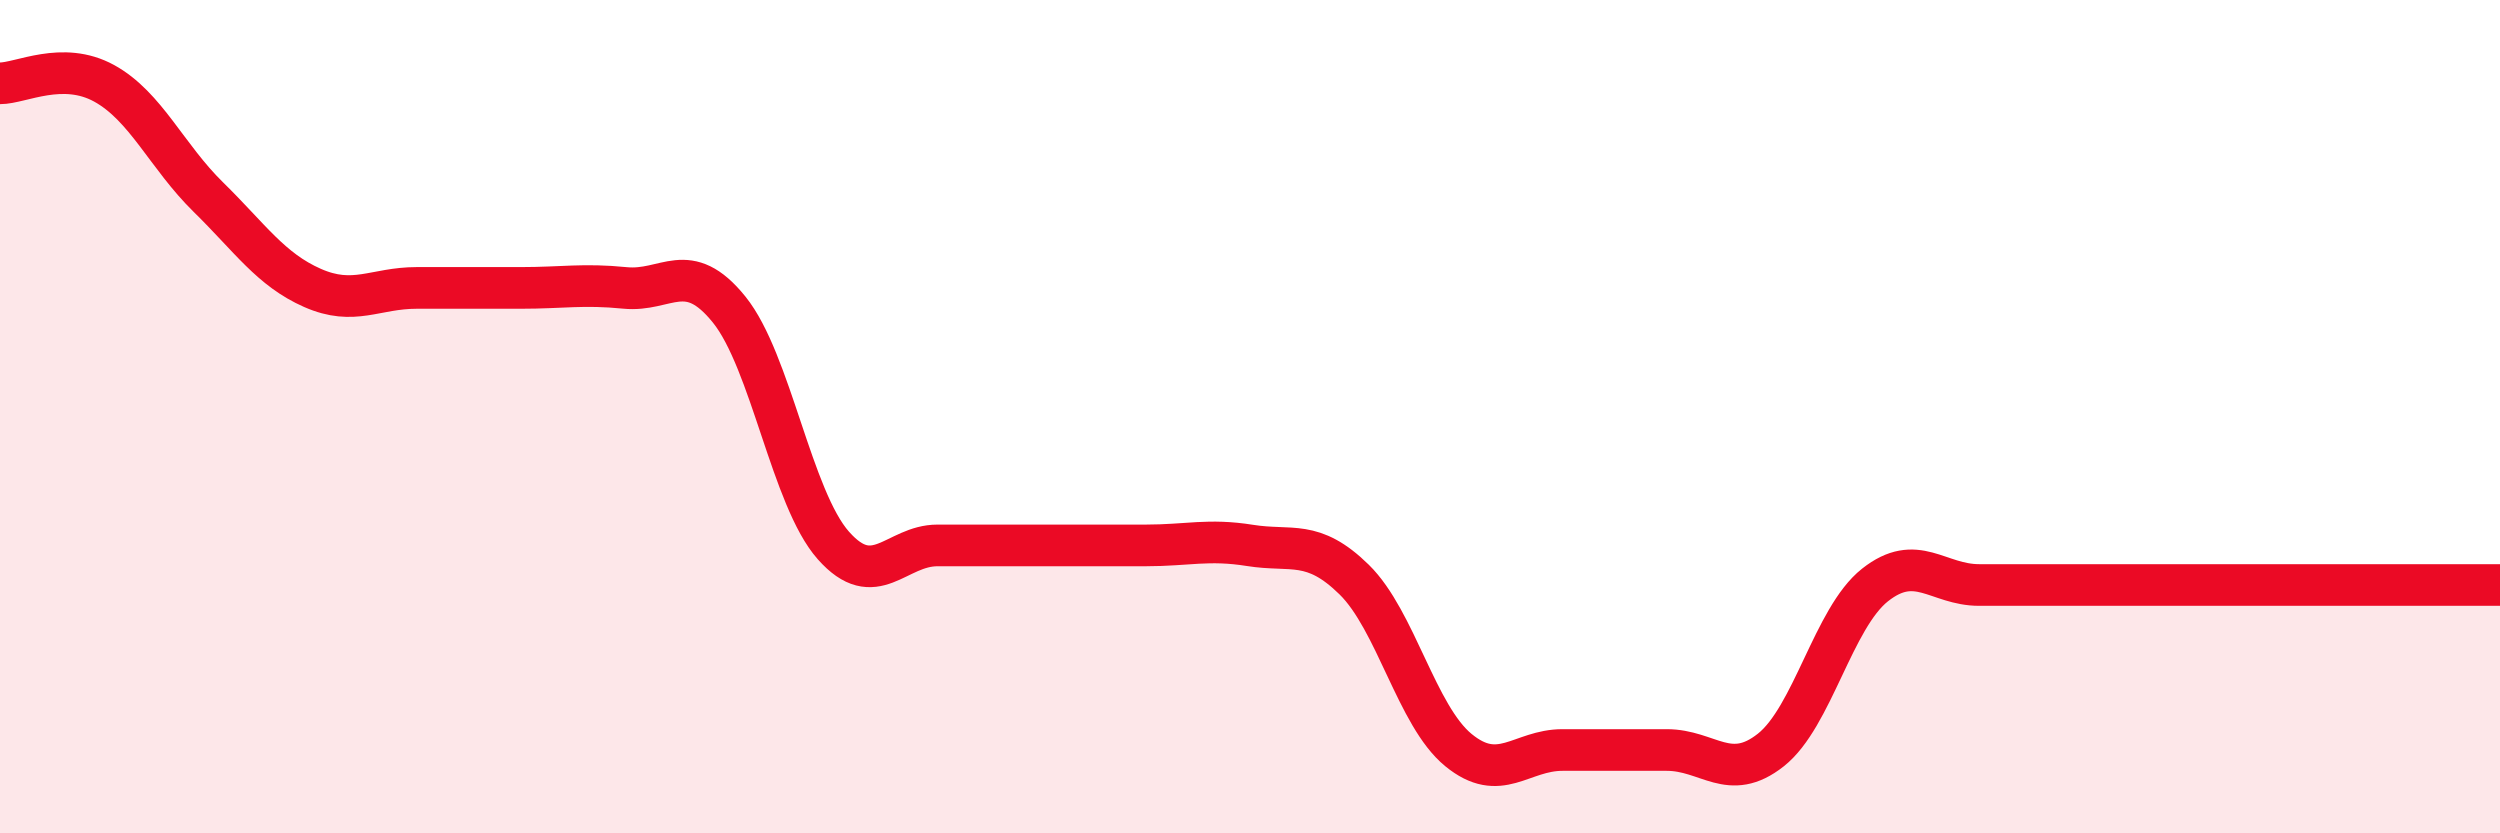
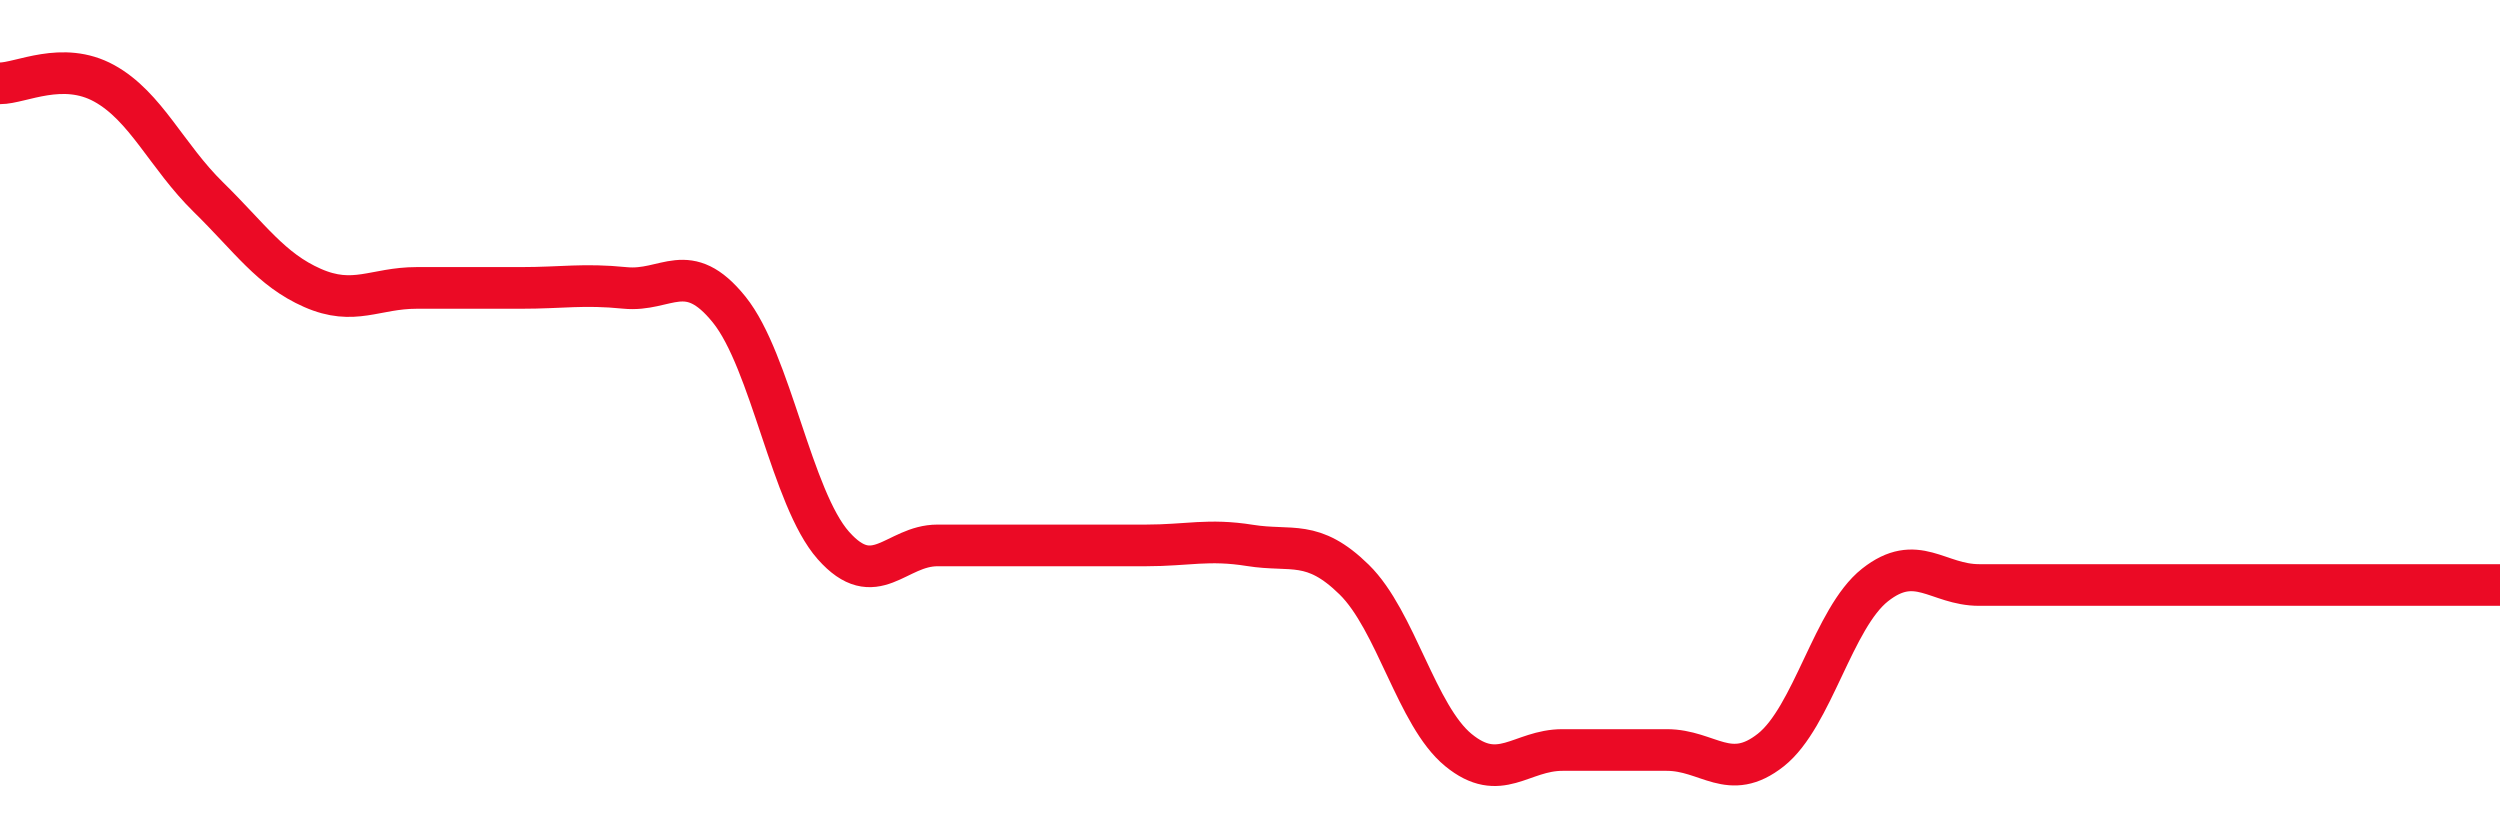
<svg xmlns="http://www.w3.org/2000/svg" width="60" height="20" viewBox="0 0 60 20">
-   <path d="M 0,2 C 0.5,2 1.5,1.45 2.5,2 C 3.5,2.55 4,3.75 5,4.73 C 6,5.71 6.5,6.47 7.5,6.91 C 8.5,7.35 9,6.91 10,6.91 C 11,6.91 11.5,6.91 12.5,6.91 C 13.5,6.91 14,6.81 15,6.91 C 16,7.01 16.5,6.19 17.5,7.43 C 18.5,8.67 19,11.96 20,13.09 C 21,14.22 21.5,13.09 22.5,13.09 C 23.5,13.09 24,13.09 25,13.09 C 26,13.09 26.5,13.09 27.5,13.09 C 28.5,13.09 29,12.93 30,13.09 C 31,13.25 31.5,12.93 32.5,13.91 C 33.5,14.89 34,17.18 35,18 C 36,18.82 36.5,18 37.5,18 C 38.5,18 39,18 40,18 C 41,18 41.5,18.79 42.5,18 C 43.5,17.21 44,14.83 45,14.04 C 46,13.25 46.5,14.04 47.5,14.04 C 48.5,14.04 49,14.04 50,14.04 C 51,14.04 51.5,14.04 52.5,14.04 C 53.5,14.04 53.5,14.04 55,14.04 C 56.5,14.04 59,14.04 60,14.04L60 20L0 20Z" fill="#EB0A25" opacity="0.1" stroke-linecap="round" stroke-linejoin="round" />
  <path d="M 0,2 C 0.5,2 1.5,1.45 2.5,2 C 3.5,2.55 4,3.75 5,4.73 C 6,5.71 6.5,6.47 7.5,6.91 C 8.5,7.35 9,6.91 10,6.91 C 11,6.91 11.5,6.91 12.5,6.91 C 13.5,6.91 14,6.81 15,6.91 C 16,7.01 16.5,6.19 17.5,7.43 C 18.5,8.67 19,11.96 20,13.09 C 21,14.22 21.5,13.09 22.5,13.09 C 23.5,13.09 24,13.09 25,13.09 C 26,13.09 26.5,13.09 27.5,13.09 C 28.5,13.09 29,12.93 30,13.09 C 31,13.25 31.5,12.93 32.5,13.91 C 33.5,14.89 34,17.18 35,18 C 36,18.82 36.5,18 37.5,18 C 38.5,18 39,18 40,18 C 41,18 41.5,18.79 42.5,18 C 43.5,17.21 44,14.83 45,14.04 C 46,13.25 46.5,14.04 47.5,14.04 C 48.5,14.04 49,14.04 50,14.04 C 51,14.04 51.5,14.04 52.5,14.04 C 53.5,14.04 53.5,14.04 55,14.04 C 56.5,14.04 59,14.04 60,14.04" stroke="#EB0A25" stroke-width="1" fill="none" stroke-linecap="round" stroke-linejoin="round" />
</svg>